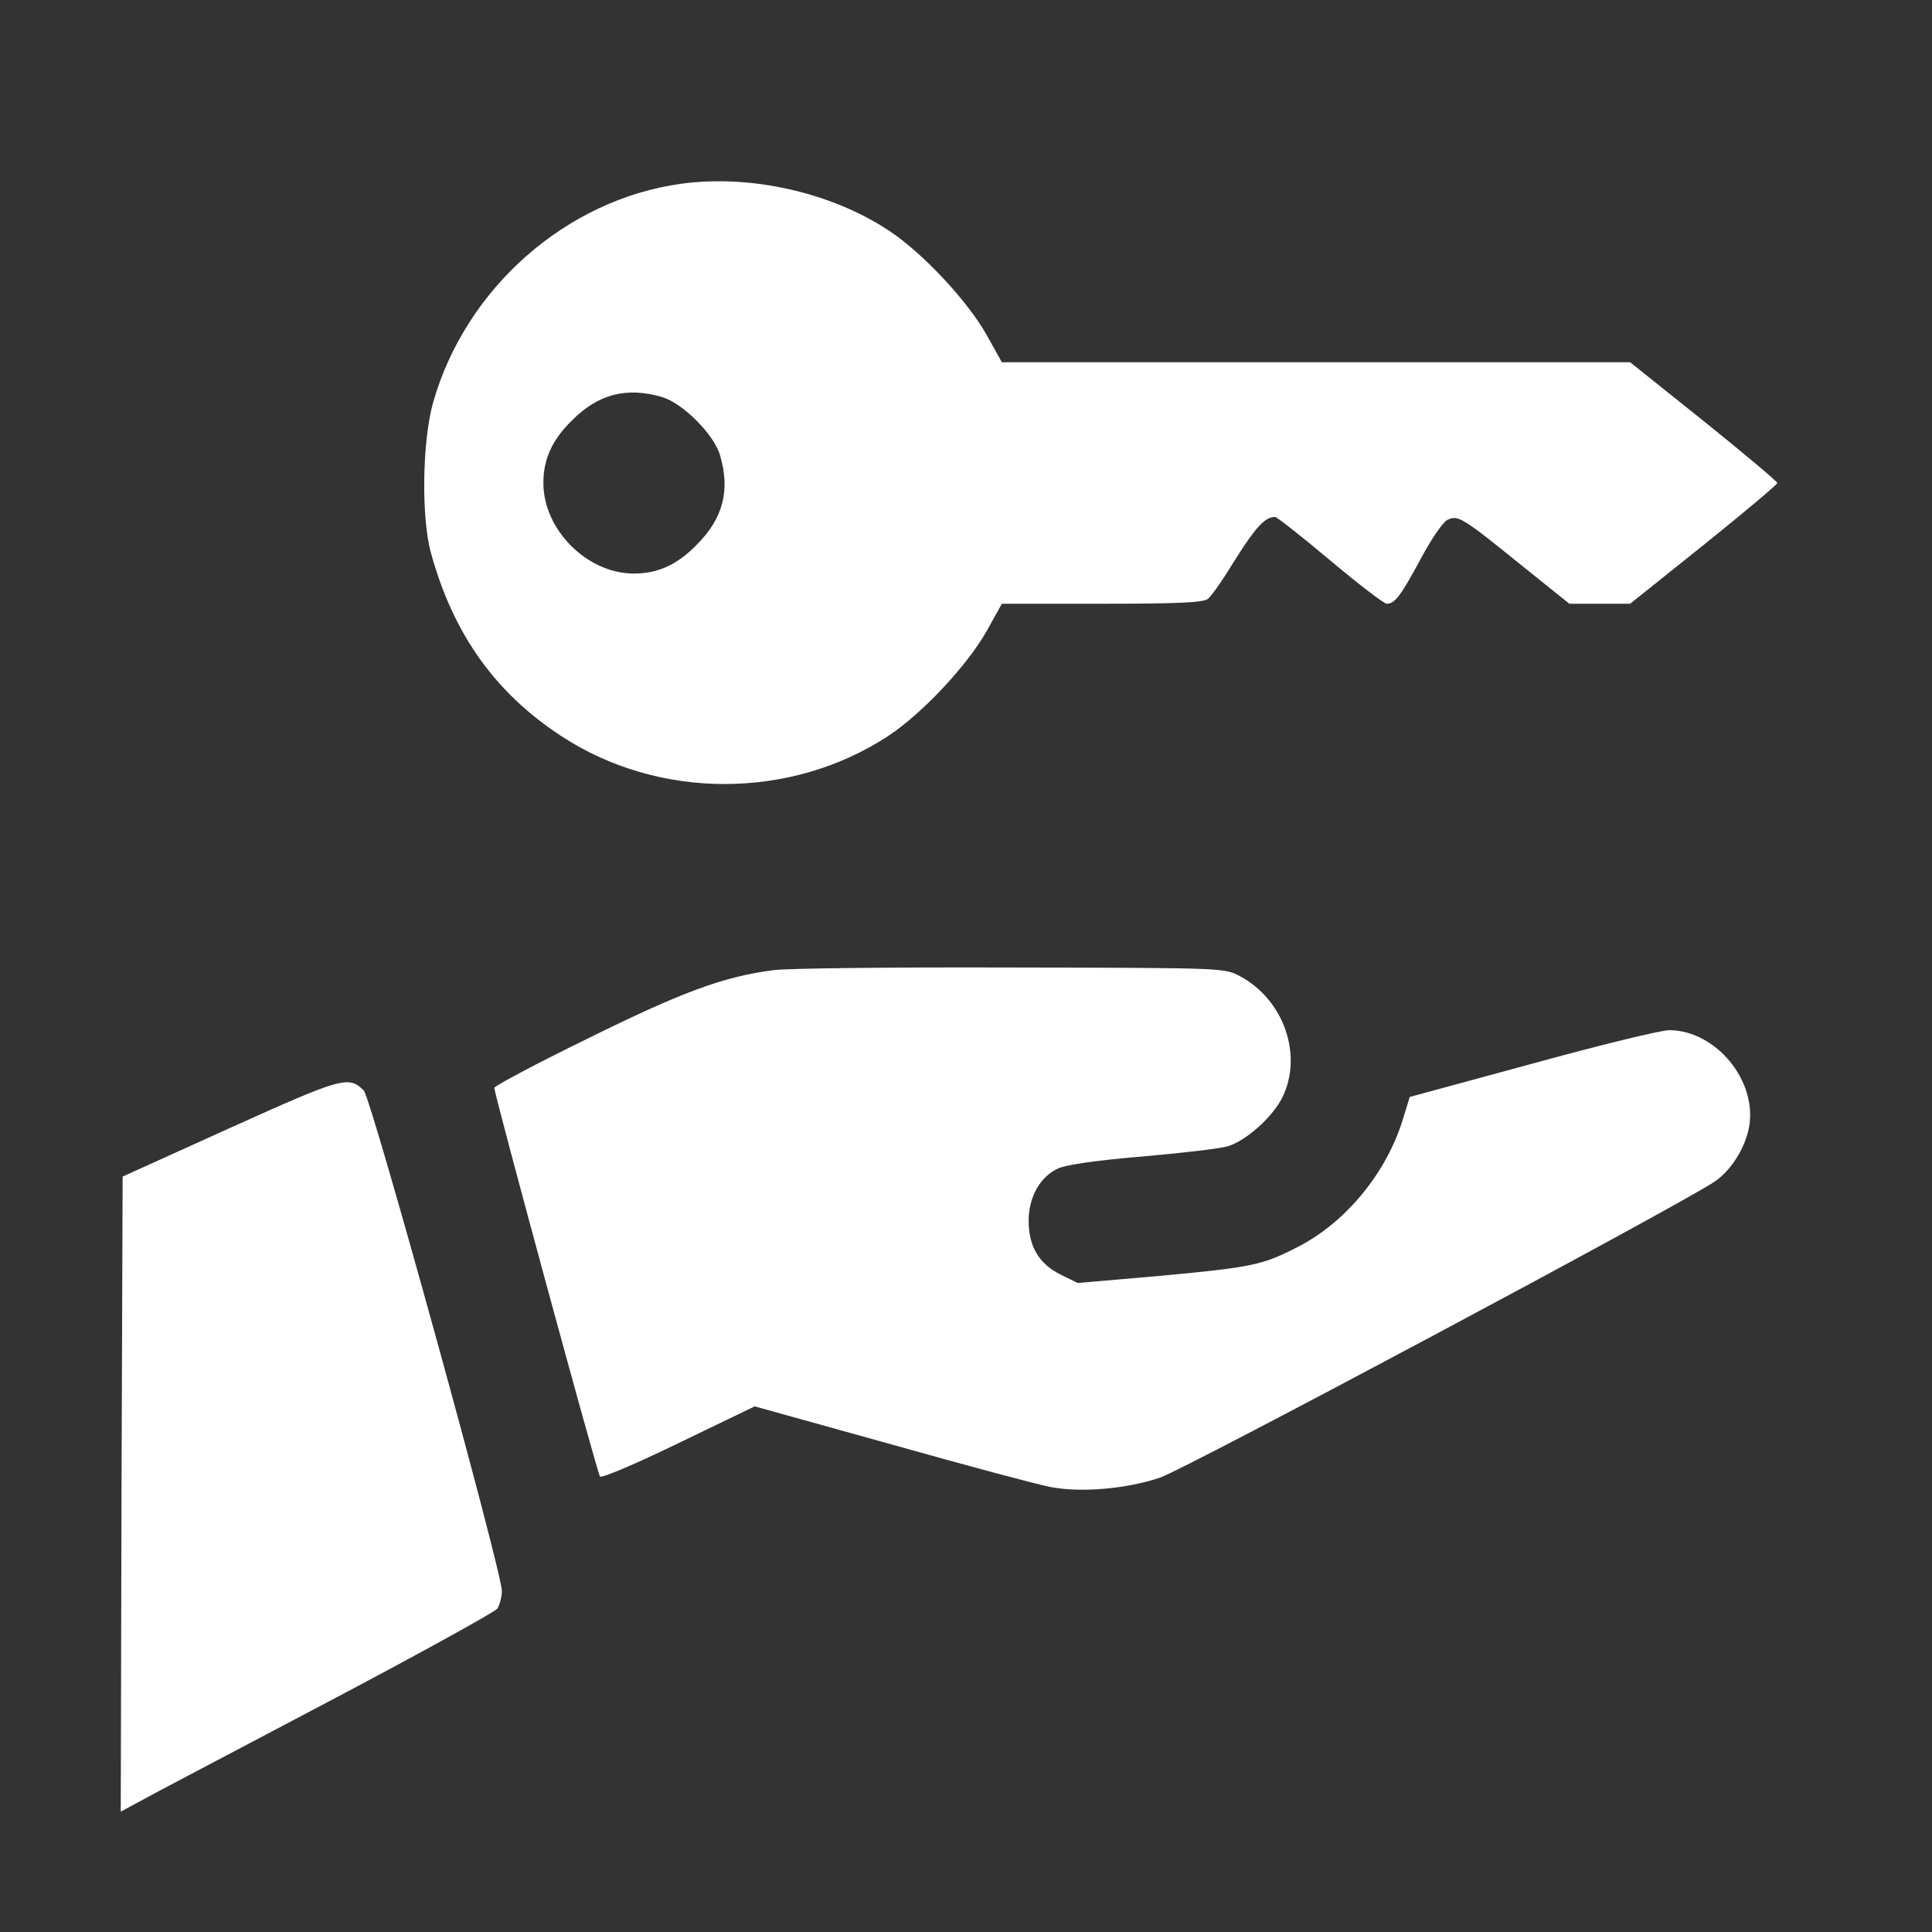
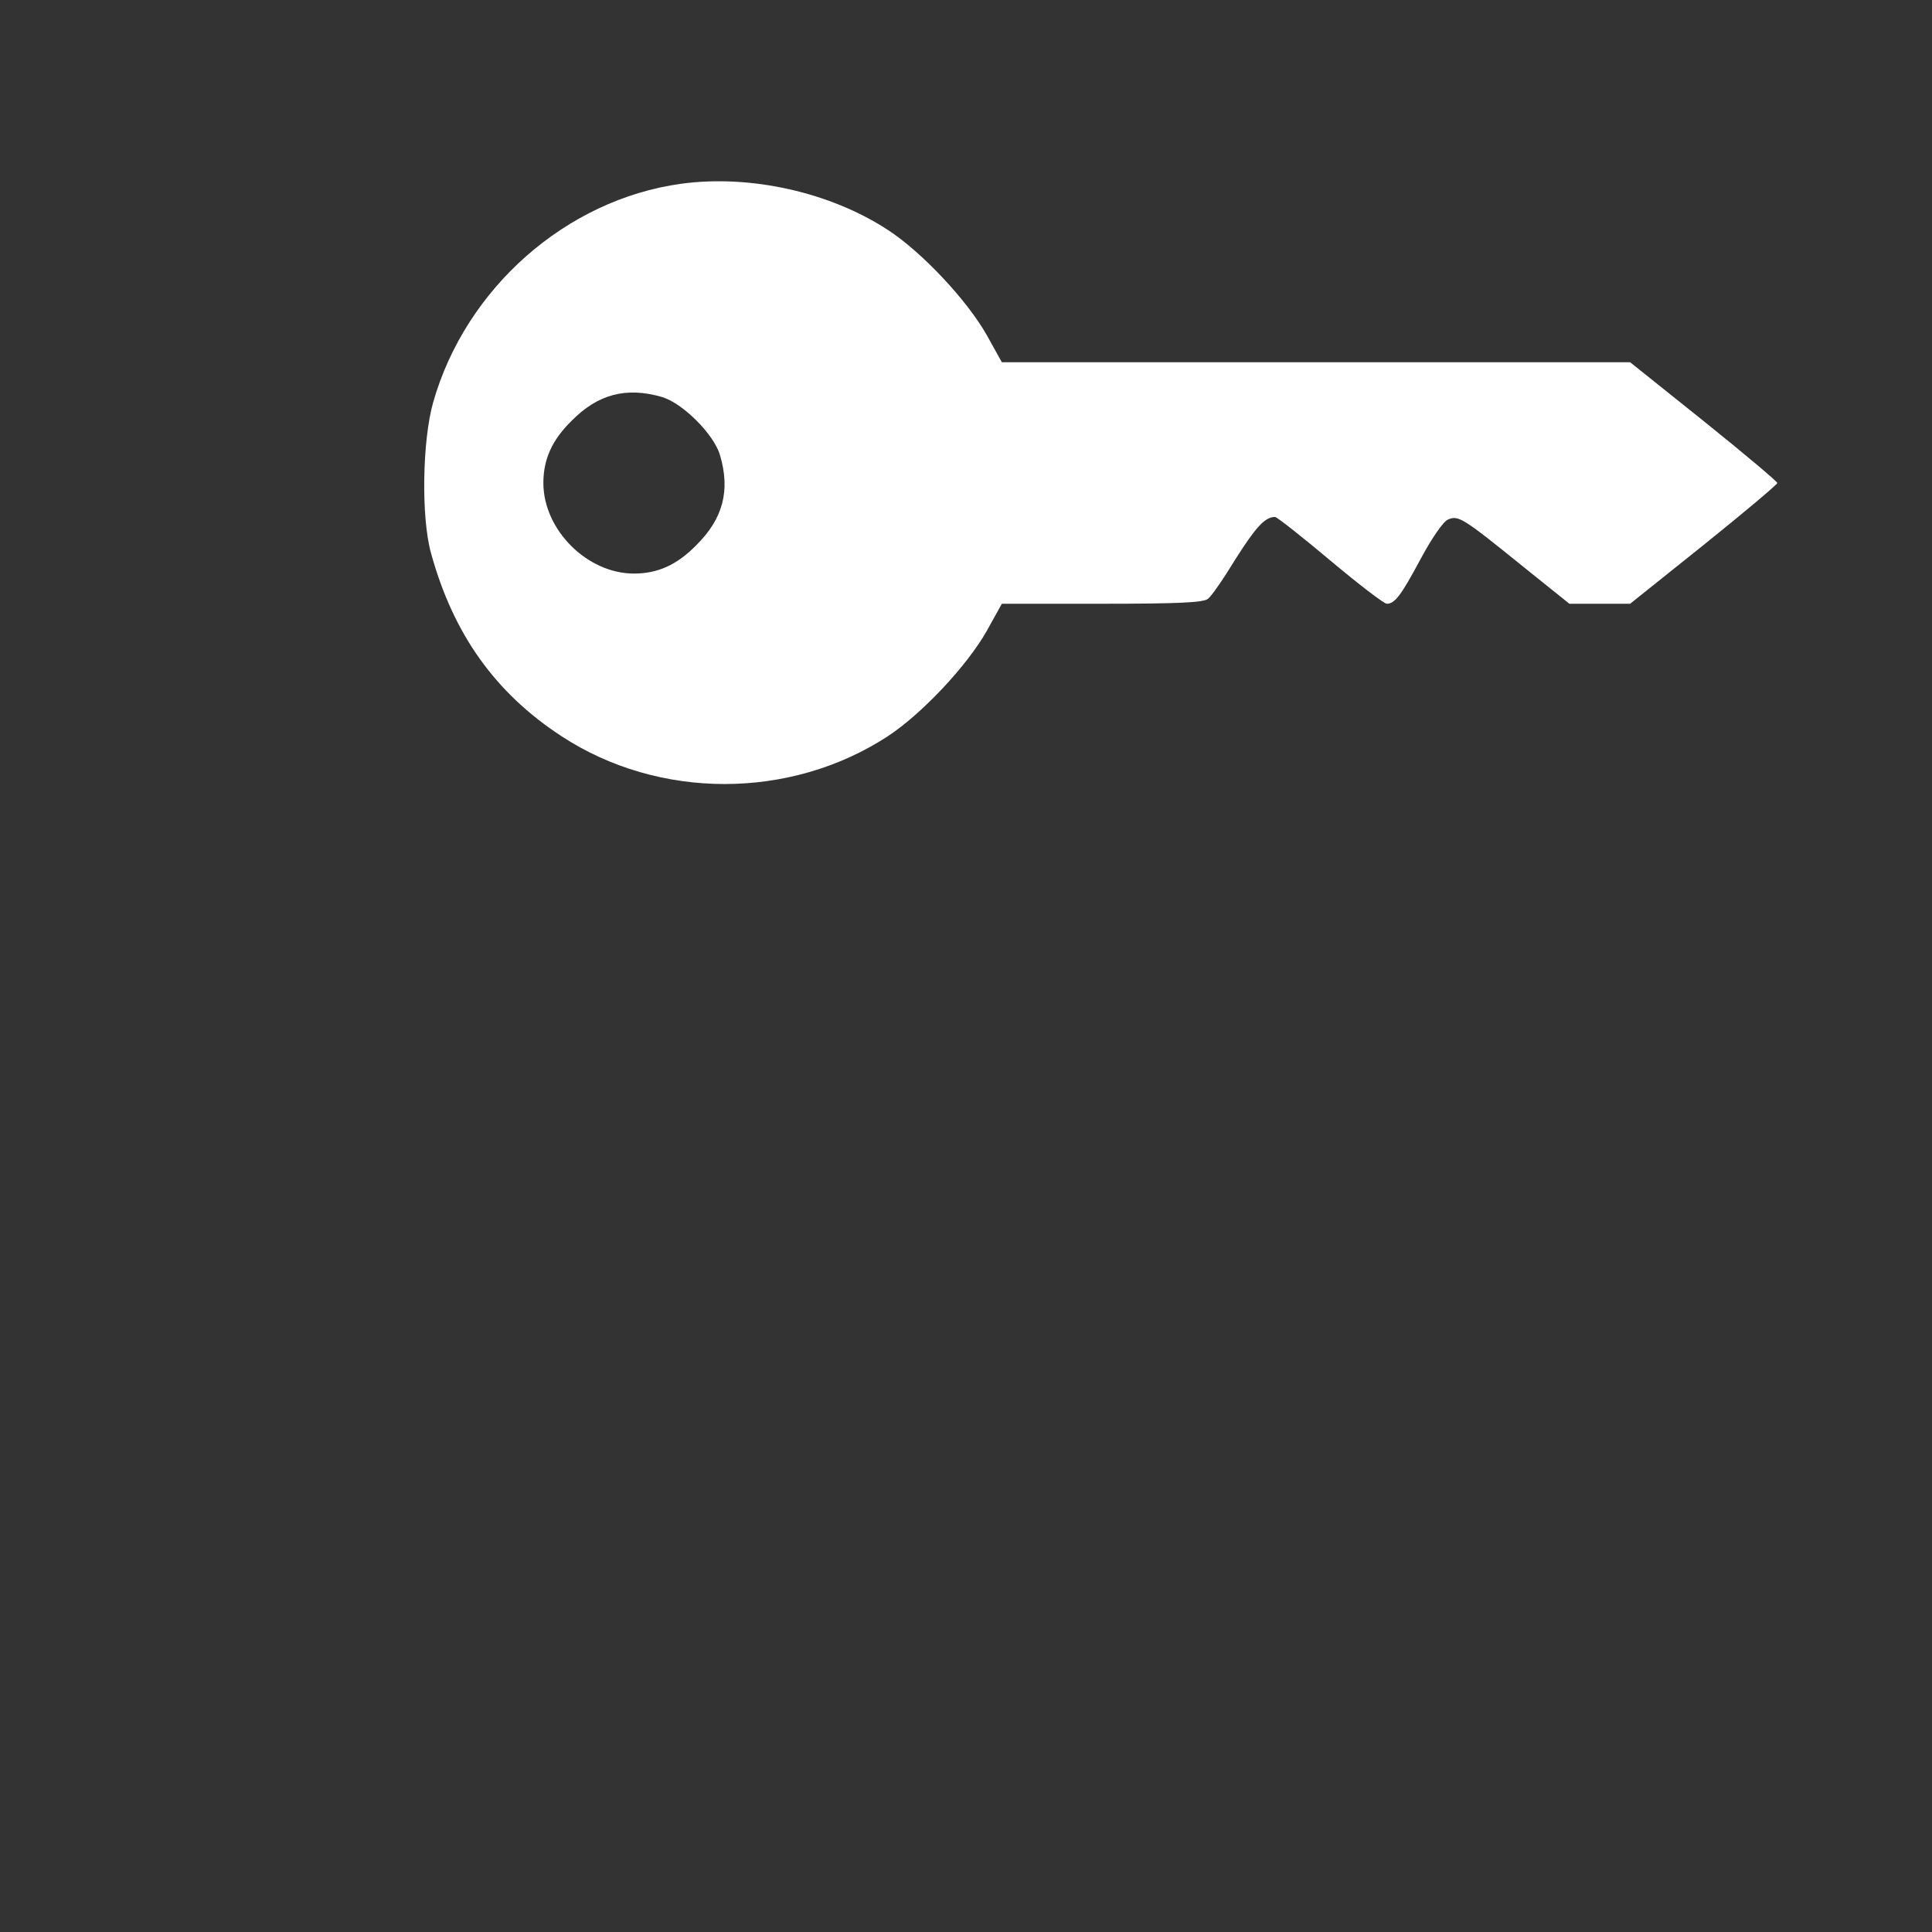
<svg xmlns="http://www.w3.org/2000/svg" version="1.0" width="512pt" height="512pt" viewBox="0 0 512 512" preserveAspectRatio="xMidYMid meet">
  <rect x="0" y="0" width="512" height="512" fill="#333333" stroke="none" />
  <g transform="translate(0,512) scale(0.1,-0.1)" fill="#fff" stroke="none">
    <path d="M1805 4633 c-305 -42 -571 -277 -657 -579 -29 -102 -32 -305 -6 -399 59 -215 170 -371 346 -486 258 -169 606 -169 865 0 91 60 210 187 262 279 l40 72 266 0 c197 0 269 3 280 13 9 6 42 54 73 105 54 85 78 112 105 112 5 0 71 -52 146 -115 75 -63 143 -115 150 -115 21 0 37 20 90 119 29 54 59 98 72 104 28 12 38 6 200 -125 l122 -98 81 0 80 0 195 156 c107 86 195 160 195 164 0 4 -88 78 -195 164 l-195 156 -832 0 -833 0 -40 72 c-52 92 -171 219 -261 278 -154 101 -366 148 -549 123z m-51 -565 c55 -16 138 -99 154 -154 28 -94 8 -169 -63 -239 -51 -52 -102 -75 -165 -75 -124 0 -240 116 -240 240 0 63 23 114 75 165 70 71 145 90 239 63z" />
-     <path d="M2050 2549 c-132 -17 -241 -57 -492 -181 -137 -67 -248 -126 -248 -131 0 -18 273 -1022 280 -1030 4 -5 98 35 209 89 l201 97 363 -101 c199 -56 389 -107 422 -113 81 -15 199 -5 289 25 68 23 1372 719 1469 784 44 29 82 90 92 144 23 123 -87 257 -211 258 -22 0 -186 -40 -364 -89 l-324 -88 -17 -55 c-42 -142 -149 -274 -275 -340 -98 -51 -123 -56 -368 -79 l-220 -19 -45 22 c-58 29 -85 75 -85 143 0 62 30 116 77 138 20 10 103 22 222 32 105 9 207 21 228 27 50 15 120 78 146 131 54 112 3 258 -113 320 -41 22 -43 22 -606 23 -311 1 -594 -2 -630 -7z" />
-     <path d="M610 2131 l-285 -129 -3 -842 -2 -841 102 55 c57 30 279 147 493 260 215 114 396 214 403 223 6 9 12 31 12 47 -1 56 -346 1306 -366 1326 -40 40 -57 35 -354 -99z" />
  </g>
</svg>